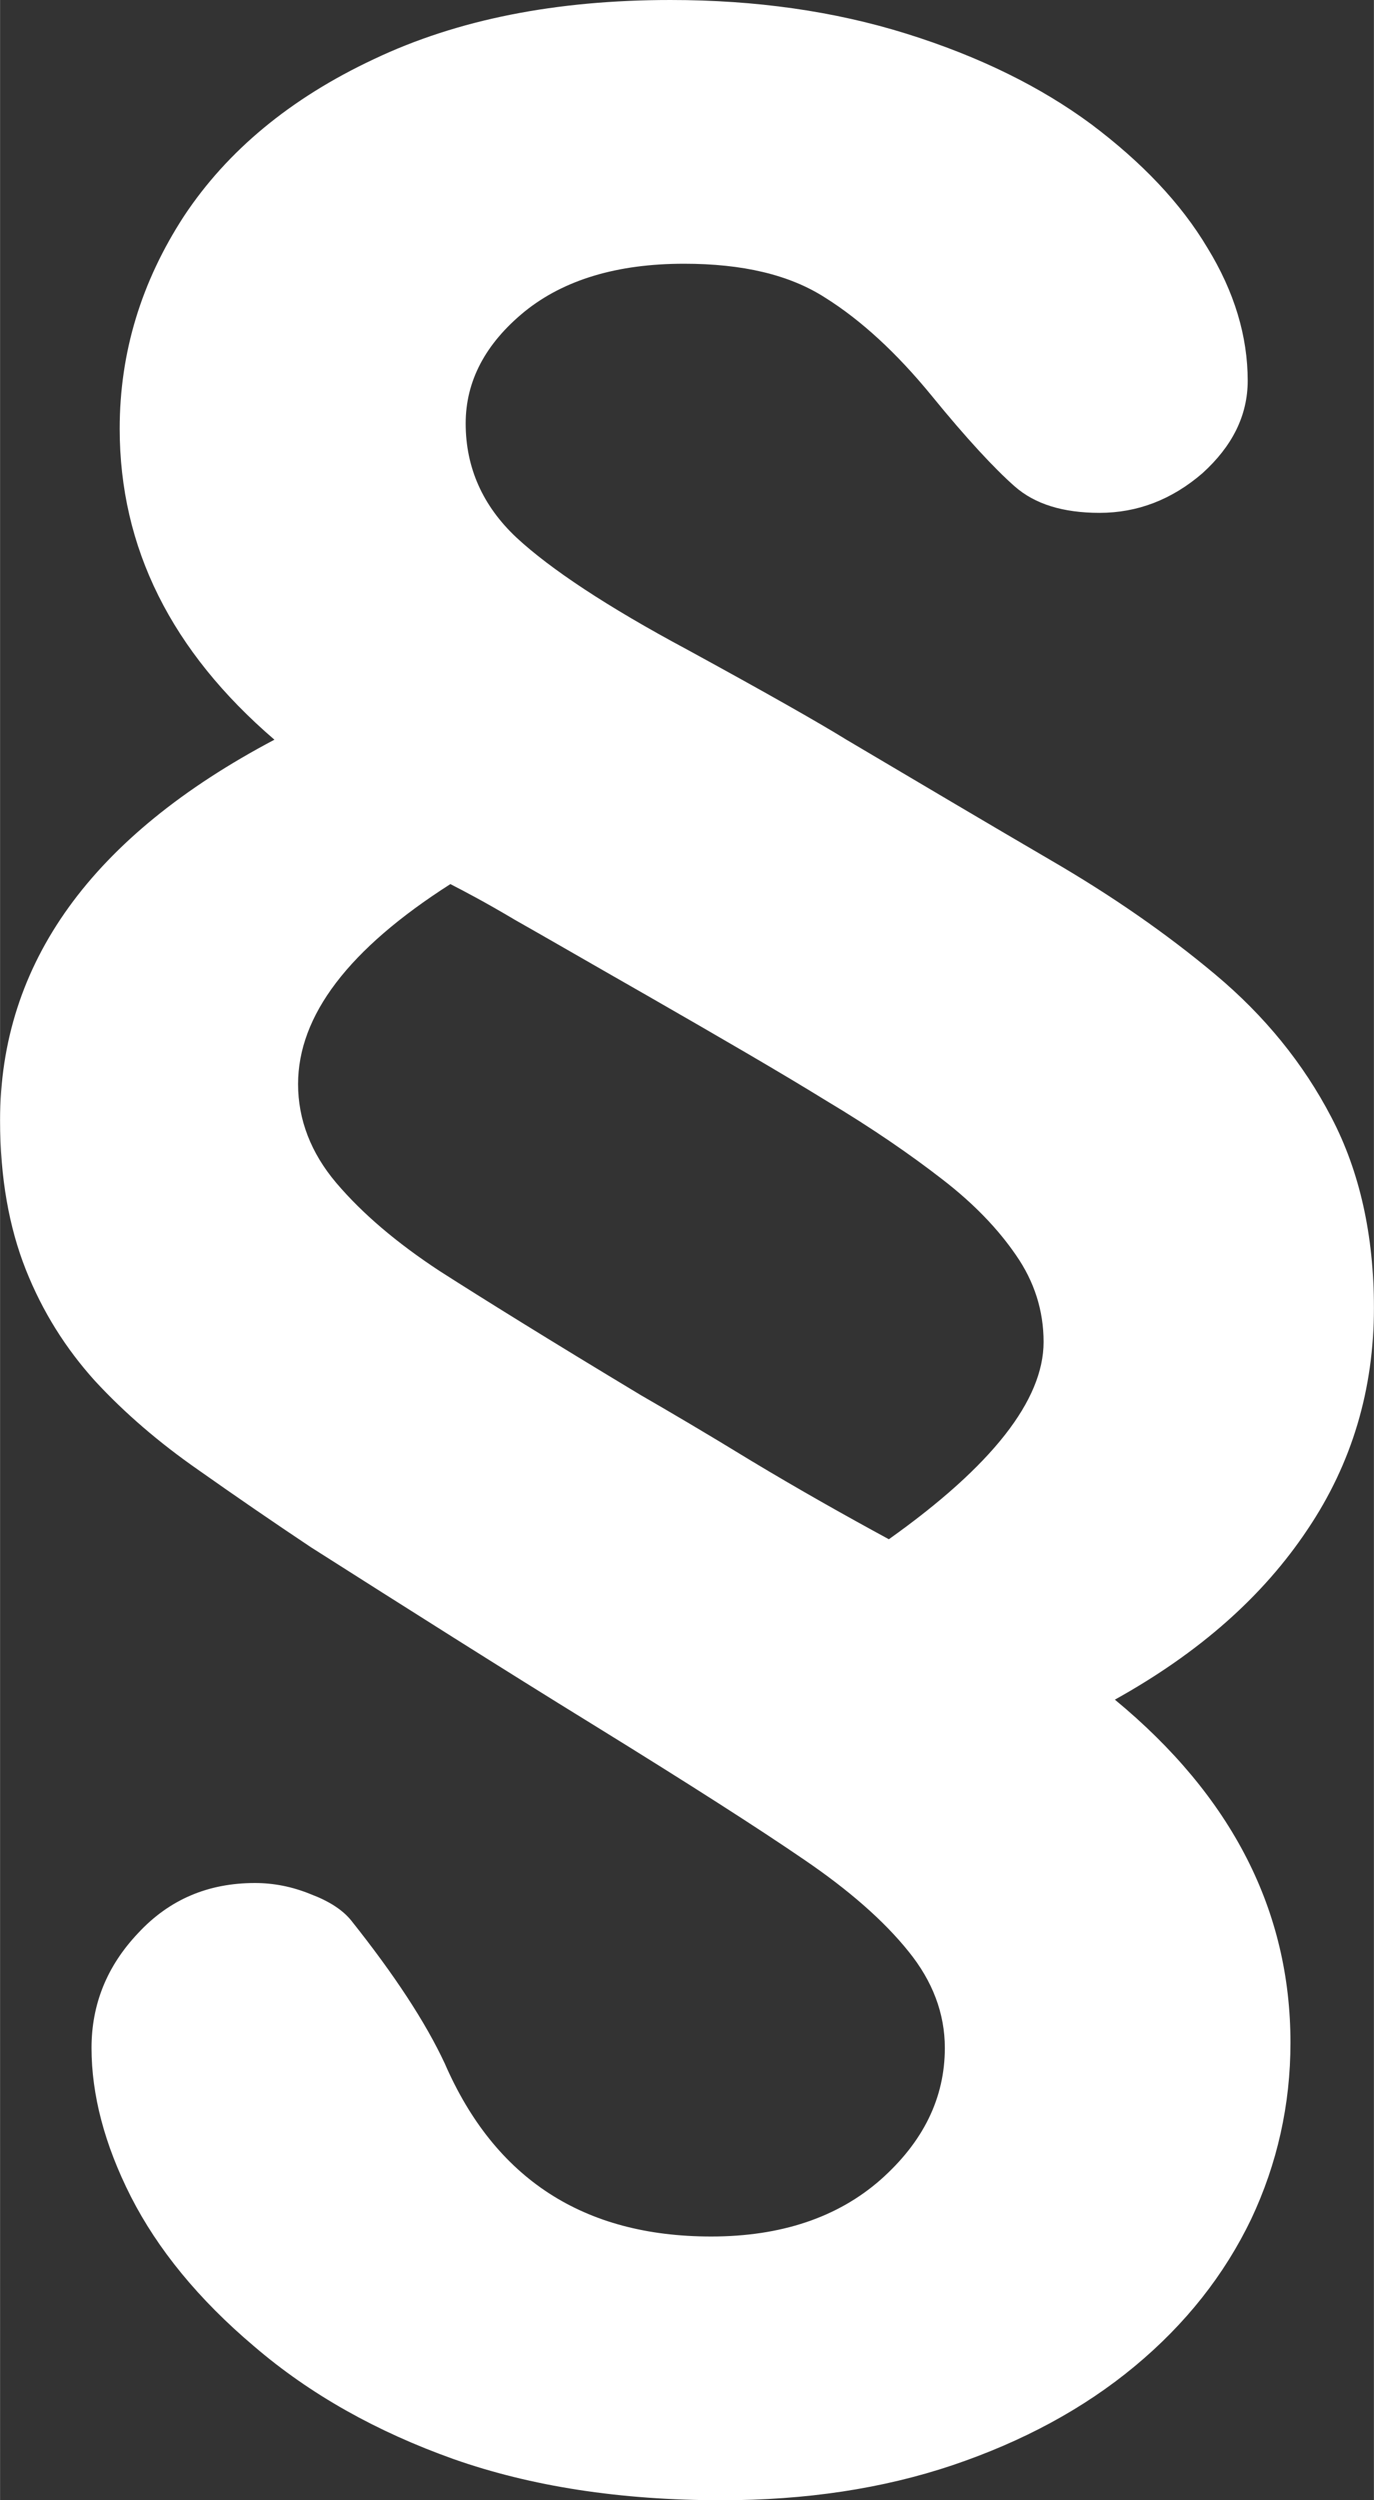
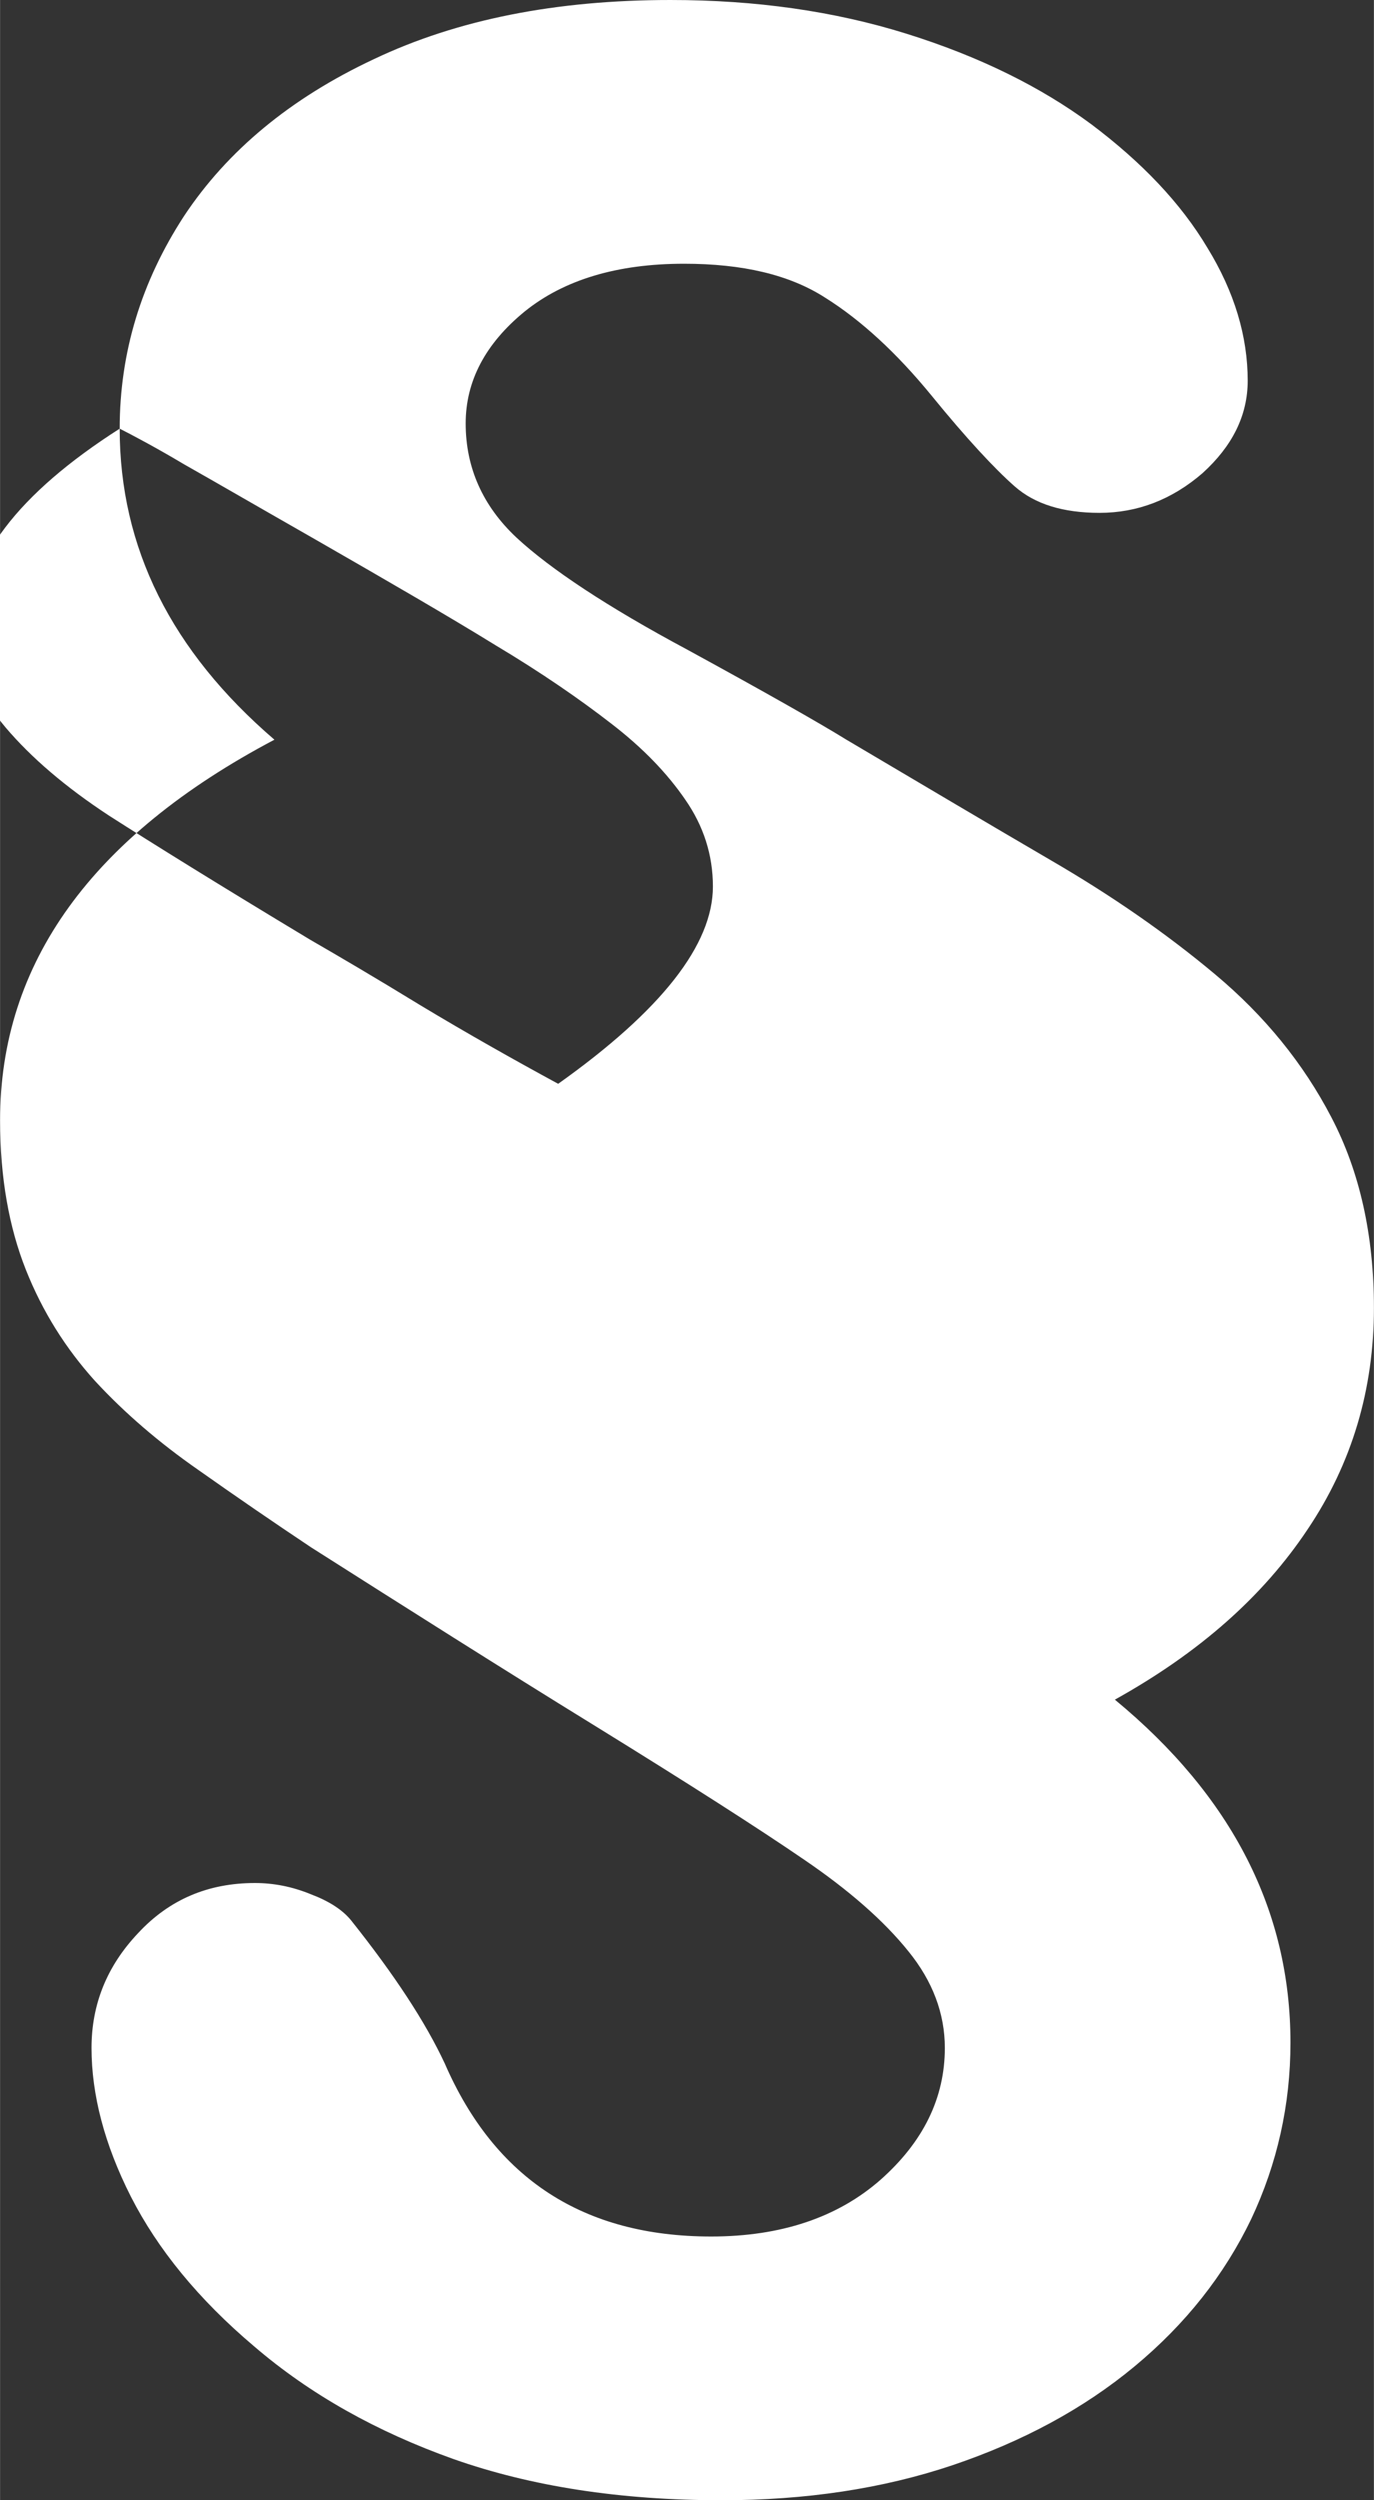
<svg xmlns="http://www.w3.org/2000/svg" xml:space="preserve" width="40.067mm" height="72.865mm" version="1.1" style="shape-rendering:geometricPrecision; text-rendering:geometricPrecision; image-rendering:optimizeQuality; fill-rule:evenodd; clip-rule:evenodd" viewBox="0 0 3951 7186">
  <rect x="0" y="0" width="3951" height="7186" fill="#333333" stroke="none" />
  <defs>
    <style type="text/css">
   
    .fil0 {fill:#FFF;fill-rule:nonzero}
   
  </style>
  </defs>
  <g id="Ebene_x0020_1">
-     <path class="fil0" d="M344 1232c0,-219 62,-422 185,-611 124,-187 305,-338 546,-451 240,-114 524,-170 853,-170 245,0 471,32 679,97 208,65 385,152 531,260 145,109 257,226 334,355 78,127 116,255 116,382 0,100 -44,188 -130,266 -88,76 -187,114 -296,114 -105,0 -186,-25 -244,-76 -58,-51 -139,-138 -240,-262 -100,-122 -202,-216 -306,-281 -103,-66 -238,-97 -405,-97 -192,0 -345,46 -458,137 -114,93 -170,201 -170,322 0,127 49,237 146,328 97,90 261,199 491,322 229,125 382,212 458,259 218,129 414,245 587,346 174,101 332,210 474,329 141,118 253,255 334,411 81,155 122,338 122,547 0,234 -63,447 -191,637 -128,192 -311,354 -554,489 337,278 505,607 505,986 0,178 -38,348 -113,507 -77,160 -188,301 -335,423 -147,122 -322,216 -523,284 -202,68 -424,101 -665,101 -292,0 -548,-40 -770,-118 -222,-79 -413,-186 -574,-324 -161,-136 -278,-280 -355,-431 -76,-150 -113,-293 -113,-427 0,-125 44,-235 134,-330 90,-97 202,-144 336,-144 53,0 106,10 160,32 53,20 92,45 117,76 125,157 214,293 269,411 144,331 399,497 766,497 201,0 364,-55 487,-163 123,-109 185,-235 185,-379 0,-99 -35,-192 -105,-278 -70,-87 -170,-175 -301,-264 -130,-89 -330,-217 -599,-383 -268,-165 -541,-338 -818,-514 -105,-70 -213,-144 -325,-223 -112,-78 -211,-163 -296,-255 -84,-93 -151,-199 -199,-320 -48,-121 -74,-264 -74,-429 0,-452 264,-817 789,-1094 -297,-255 -445,-552 -445,-894zm951 1309c-293,187 -438,378 -438,575 0,102 37,198 110,284 74,87 172,171 297,253 125,80 318,200 579,357 78,45 184,107 318,189 133,80 266,155 395,225 297,-211 445,-400 445,-567 0,-91 -27,-174 -79,-249 -52,-76 -122,-149 -213,-219 -89,-69 -200,-146 -334,-226 -133,-82 -304,-181 -513,-301 -170,-97 -296,-170 -381,-218 -84,-50 -147,-83 -186,-103z" />
+     <path class="fil0" d="M344 1232c0,-219 62,-422 185,-611 124,-187 305,-338 546,-451 240,-114 524,-170 853,-170 245,0 471,32 679,97 208,65 385,152 531,260 145,109 257,226 334,355 78,127 116,255 116,382 0,100 -44,188 -130,266 -88,76 -187,114 -296,114 -105,0 -186,-25 -244,-76 -58,-51 -139,-138 -240,-262 -100,-122 -202,-216 -306,-281 -103,-66 -238,-97 -405,-97 -192,0 -345,46 -458,137 -114,93 -170,201 -170,322 0,127 49,237 146,328 97,90 261,199 491,322 229,125 382,212 458,259 218,129 414,245 587,346 174,101 332,210 474,329 141,118 253,255 334,411 81,155 122,338 122,547 0,234 -63,447 -191,637 -128,192 -311,354 -554,489 337,278 505,607 505,986 0,178 -38,348 -113,507 -77,160 -188,301 -335,423 -147,122 -322,216 -523,284 -202,68 -424,101 -665,101 -292,0 -548,-40 -770,-118 -222,-79 -413,-186 -574,-324 -161,-136 -278,-280 -355,-431 -76,-150 -113,-293 -113,-427 0,-125 44,-235 134,-330 90,-97 202,-144 336,-144 53,0 106,10 160,32 53,20 92,45 117,76 125,157 214,293 269,411 144,331 399,497 766,497 201,0 364,-55 487,-163 123,-109 185,-235 185,-379 0,-99 -35,-192 -105,-278 -70,-87 -170,-175 -301,-264 -130,-89 -330,-217 -599,-383 -268,-165 -541,-338 -818,-514 -105,-70 -213,-144 -325,-223 -112,-78 -211,-163 -296,-255 -84,-93 -151,-199 -199,-320 -48,-121 -74,-264 -74,-429 0,-452 264,-817 789,-1094 -297,-255 -445,-552 -445,-894zc-293,187 -438,378 -438,575 0,102 37,198 110,284 74,87 172,171 297,253 125,80 318,200 579,357 78,45 184,107 318,189 133,80 266,155 395,225 297,-211 445,-400 445,-567 0,-91 -27,-174 -79,-249 -52,-76 -122,-149 -213,-219 -89,-69 -200,-146 -334,-226 -133,-82 -304,-181 -513,-301 -170,-97 -296,-170 -381,-218 -84,-50 -147,-83 -186,-103z" />
  </g>
</svg>